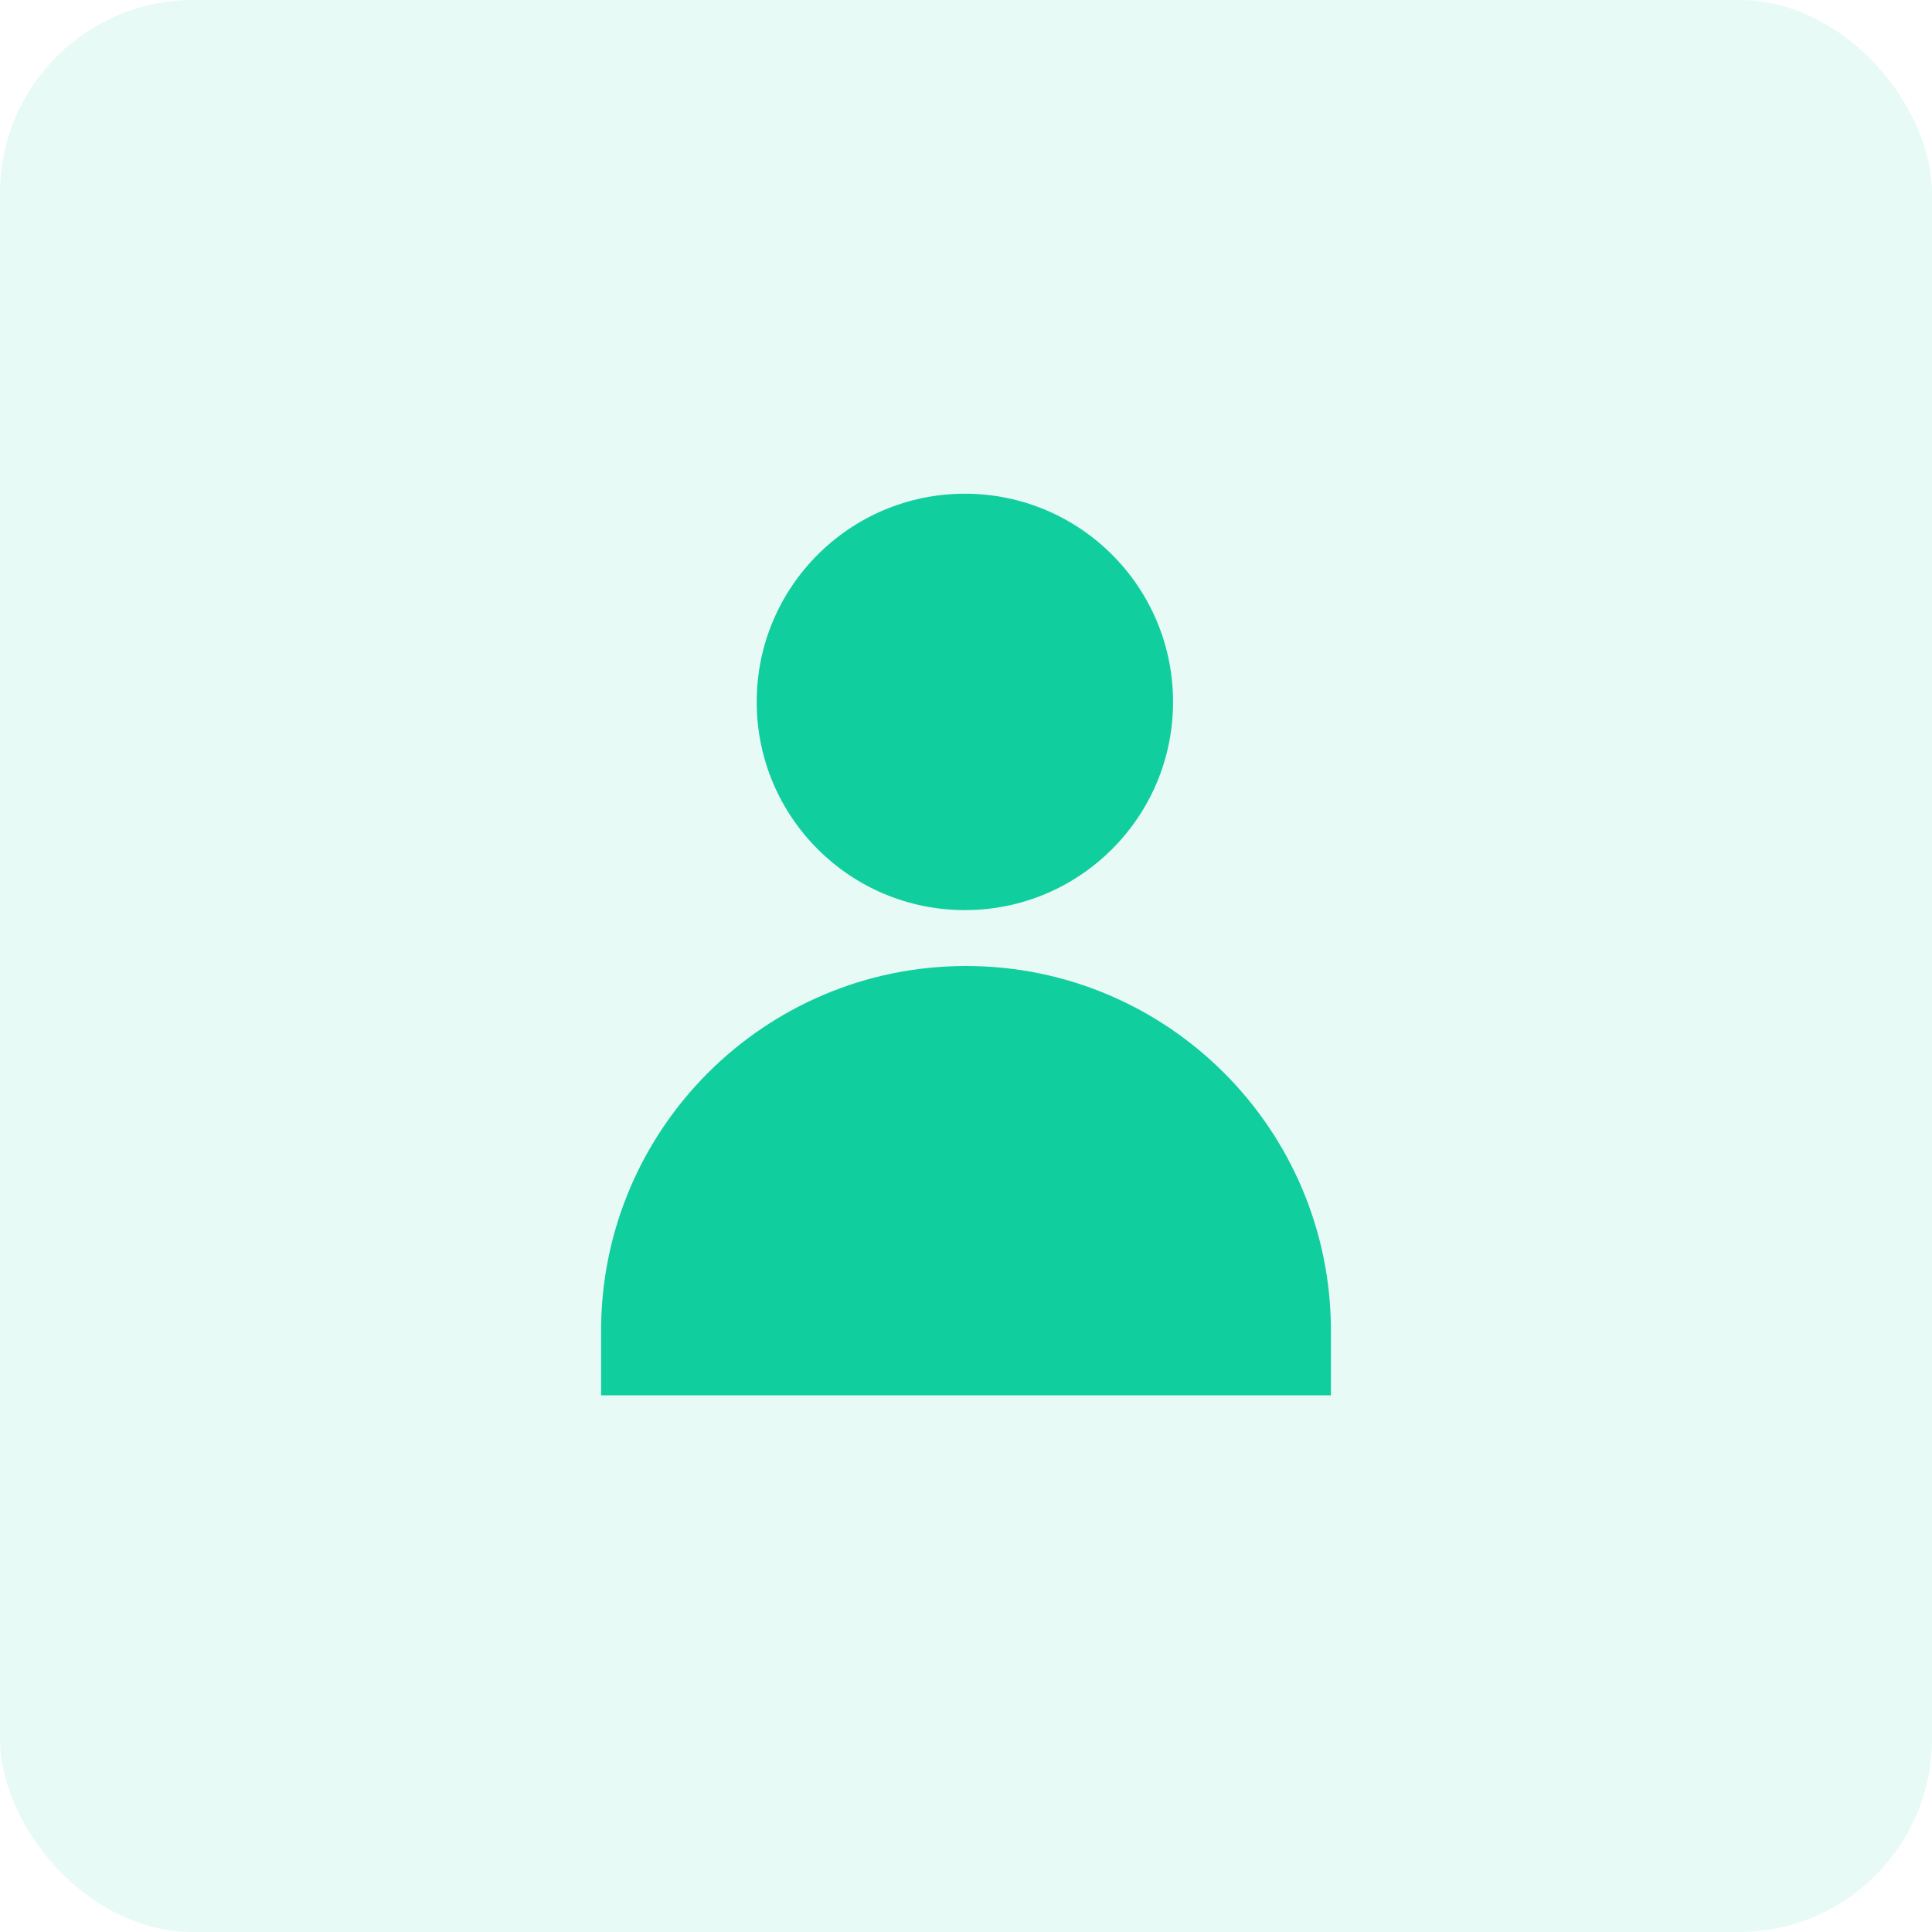
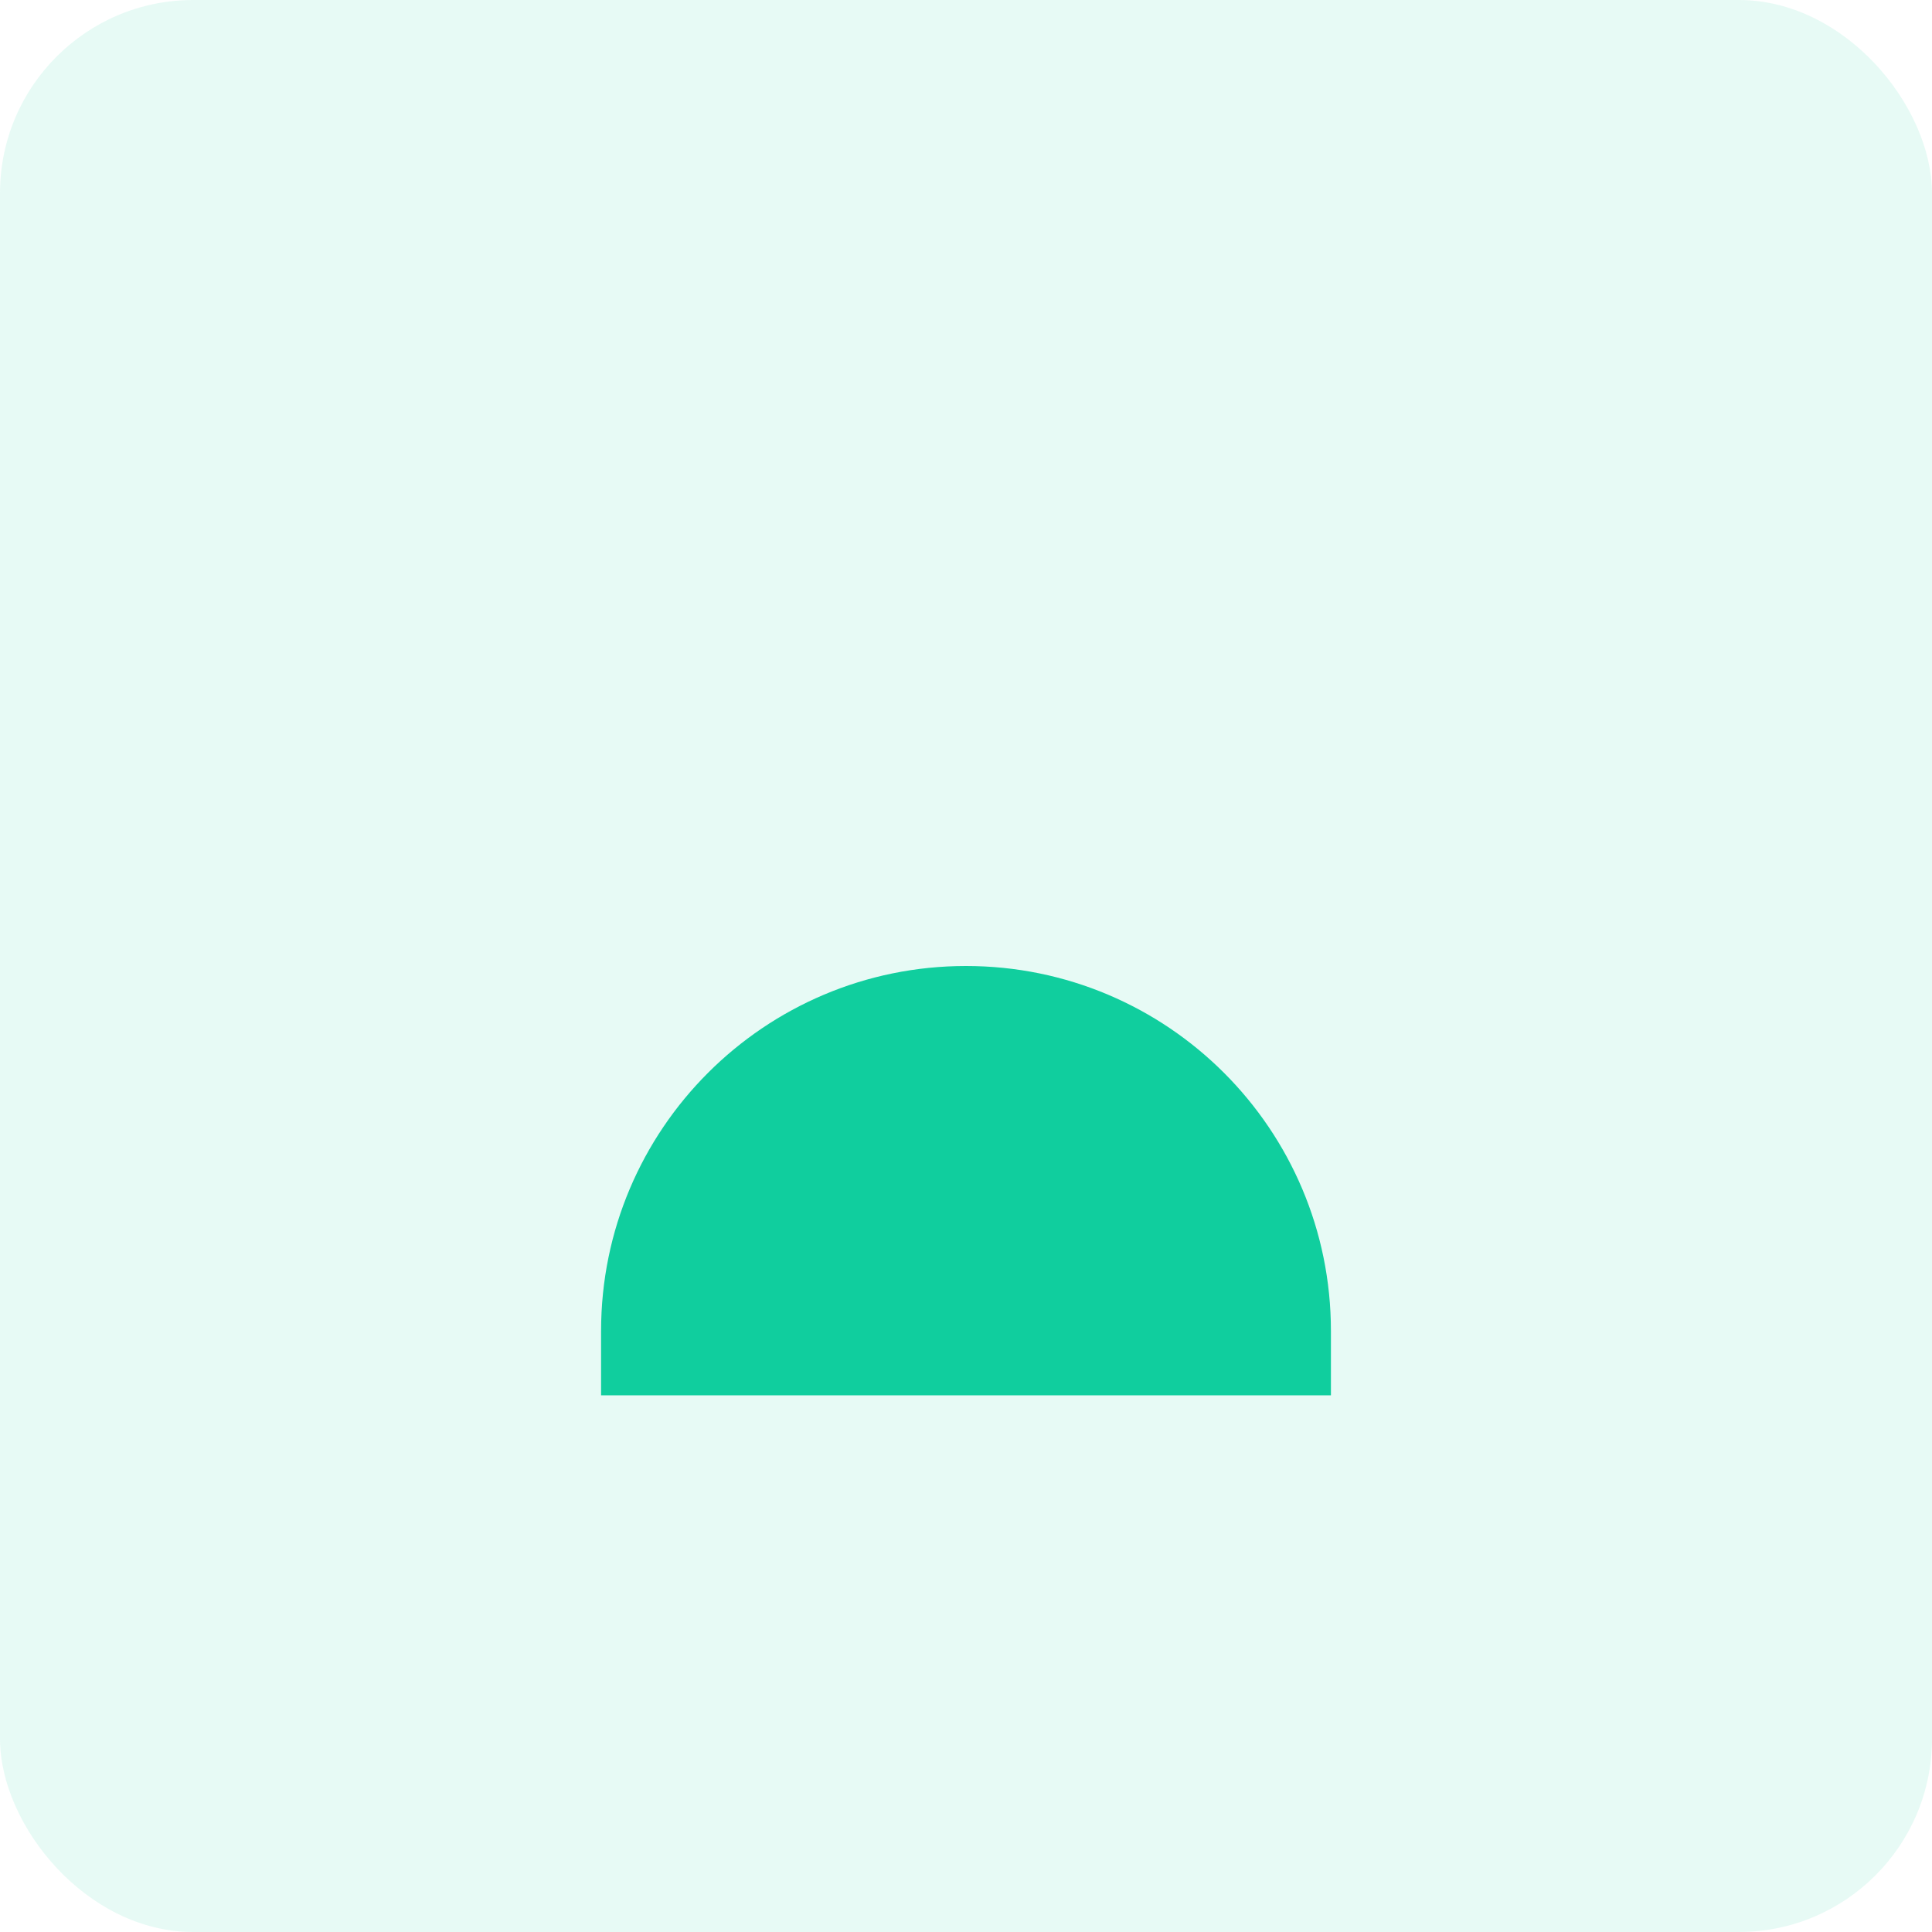
<svg xmlns="http://www.w3.org/2000/svg" width="60" height="60" viewBox="0 0 60 60" fill="none">
  <rect width="60" height="60" rx="6" fill="#10CE9E" fill-opacity="0.1" />
  <path d="M18.667 41.333C18.667 35.074 23.741 30 30 30C36.259 30 41.333 35.074 41.333 41.333V43.333H18.667V41.333Z" fill="#10CE9E" />
-   <path d="M29.965 28.264C33.536 28.264 36.43 25.369 36.43 21.799C36.43 18.228 33.536 15.333 29.965 15.333C26.394 15.333 23.5 18.228 23.5 21.799C23.5 25.369 26.394 28.264 29.965 28.264Z" fill="#10CE9E" />
</svg>